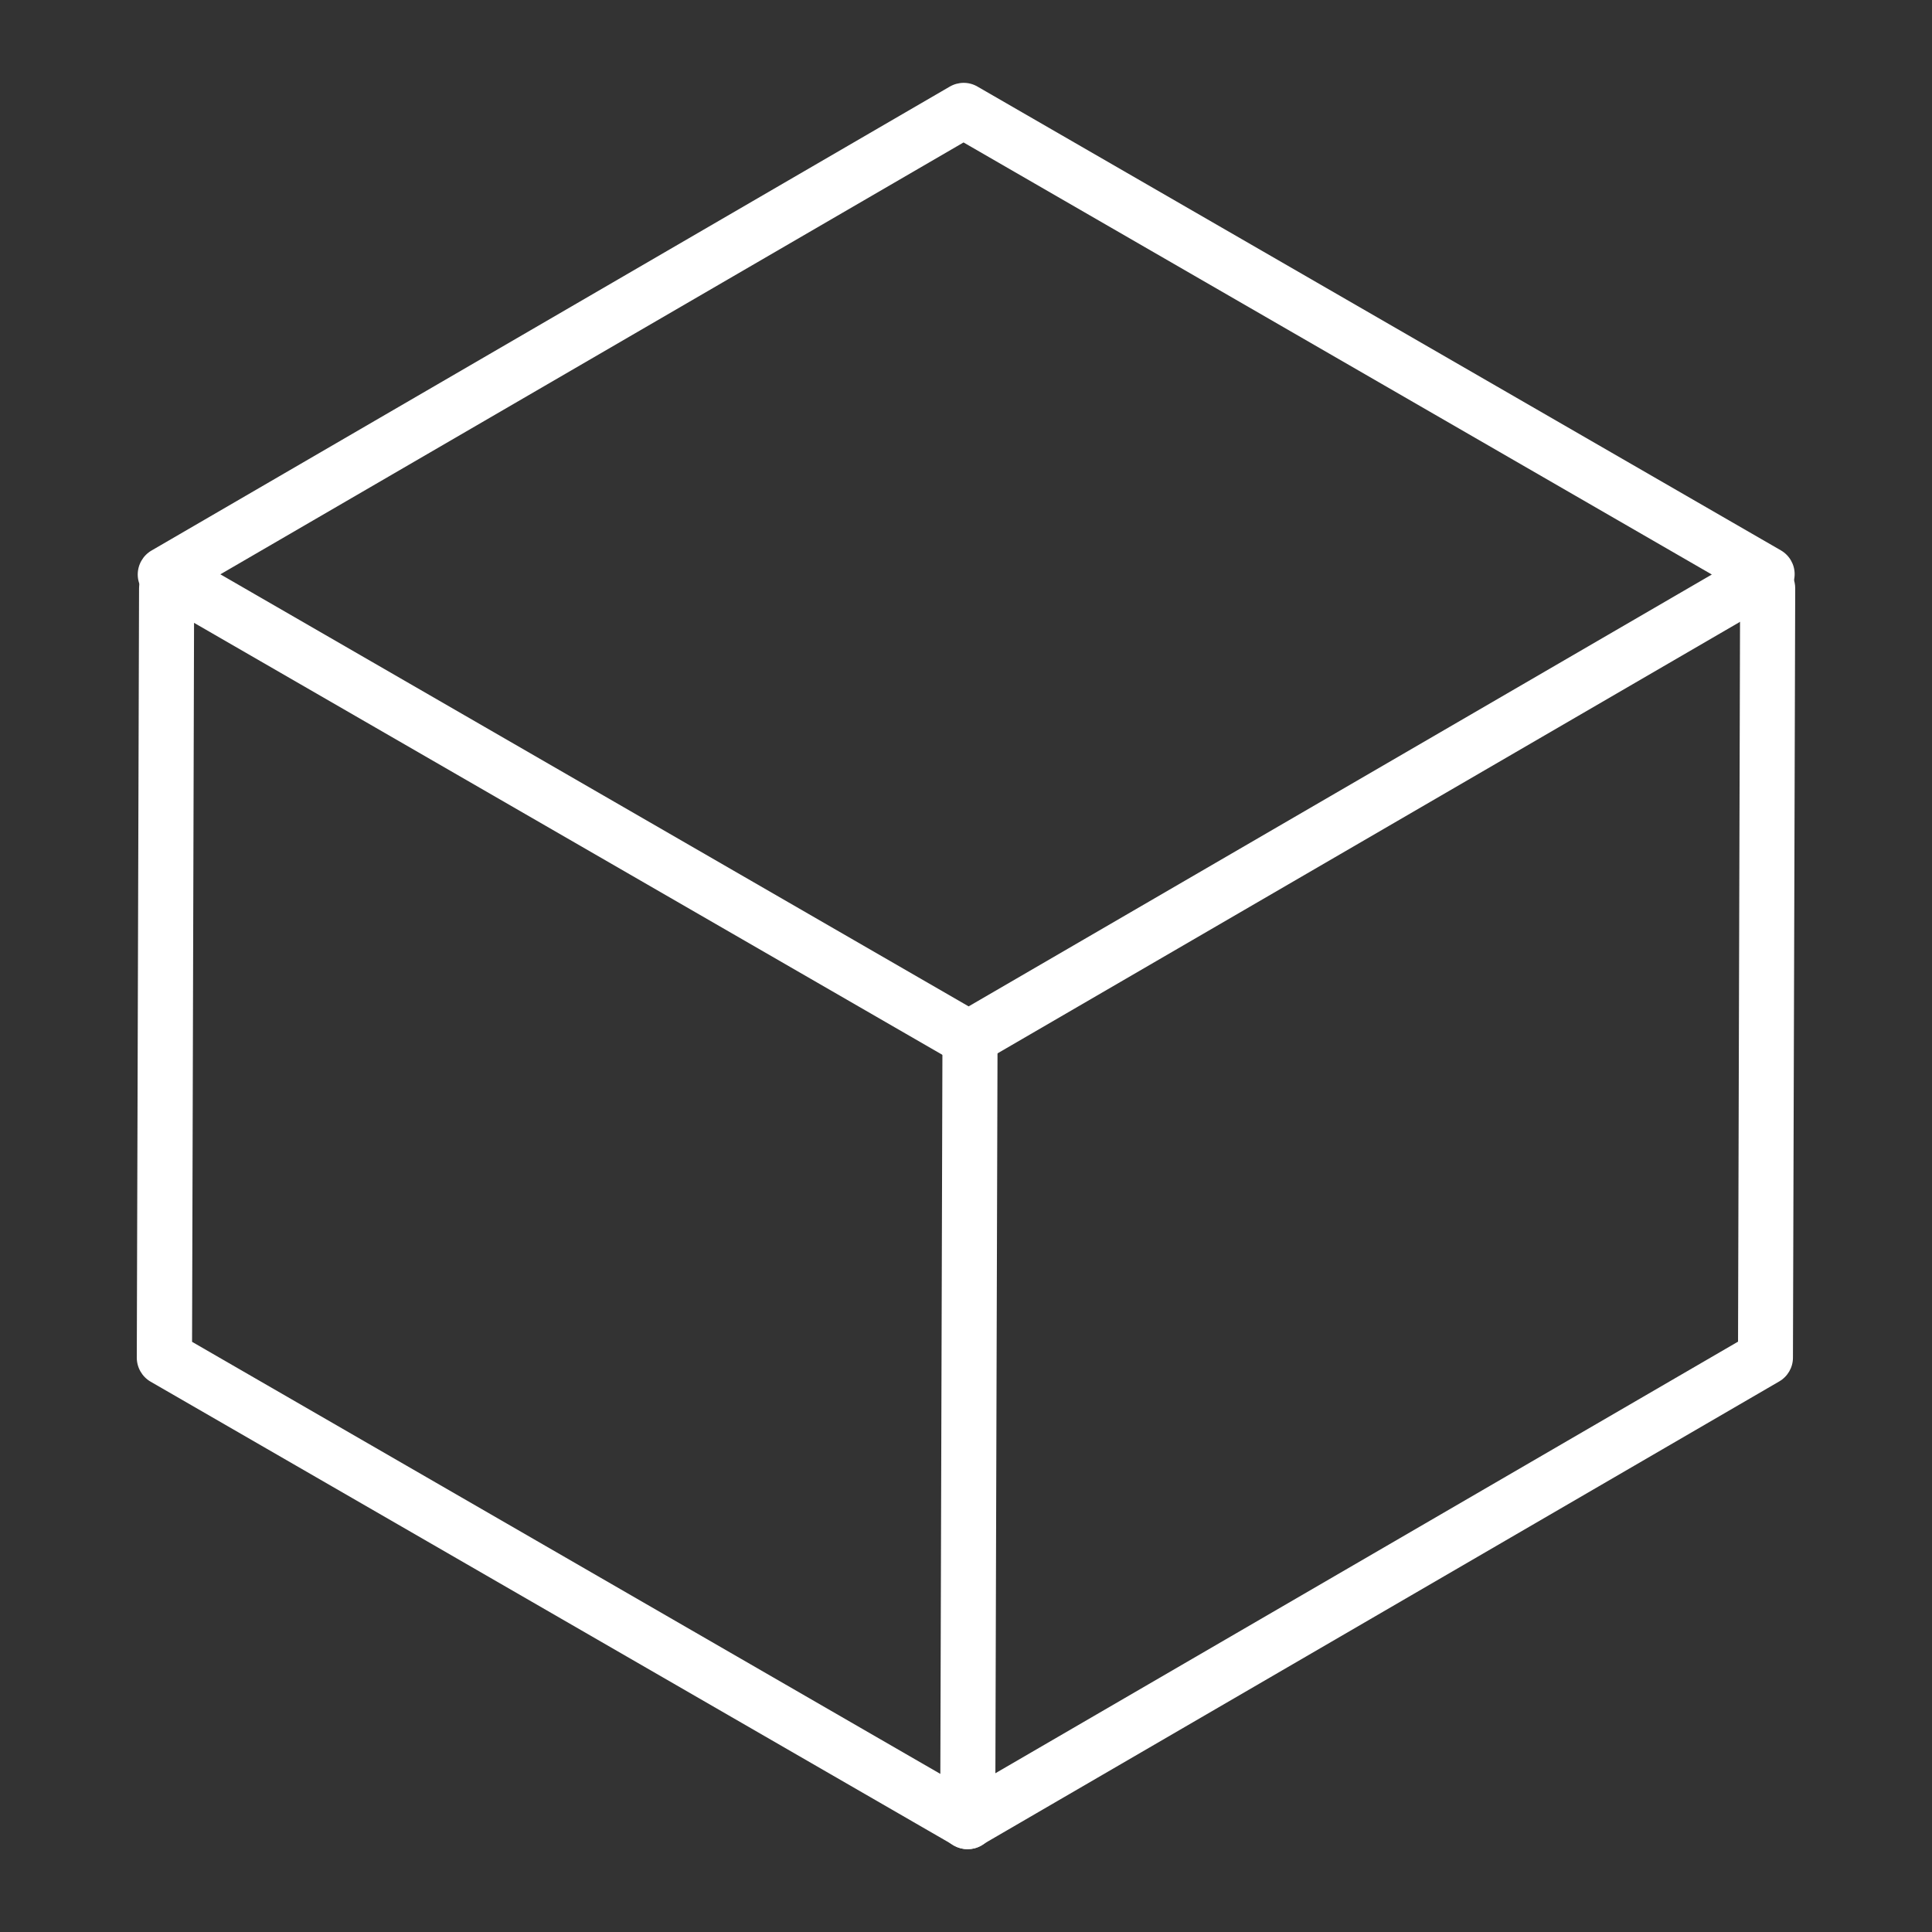
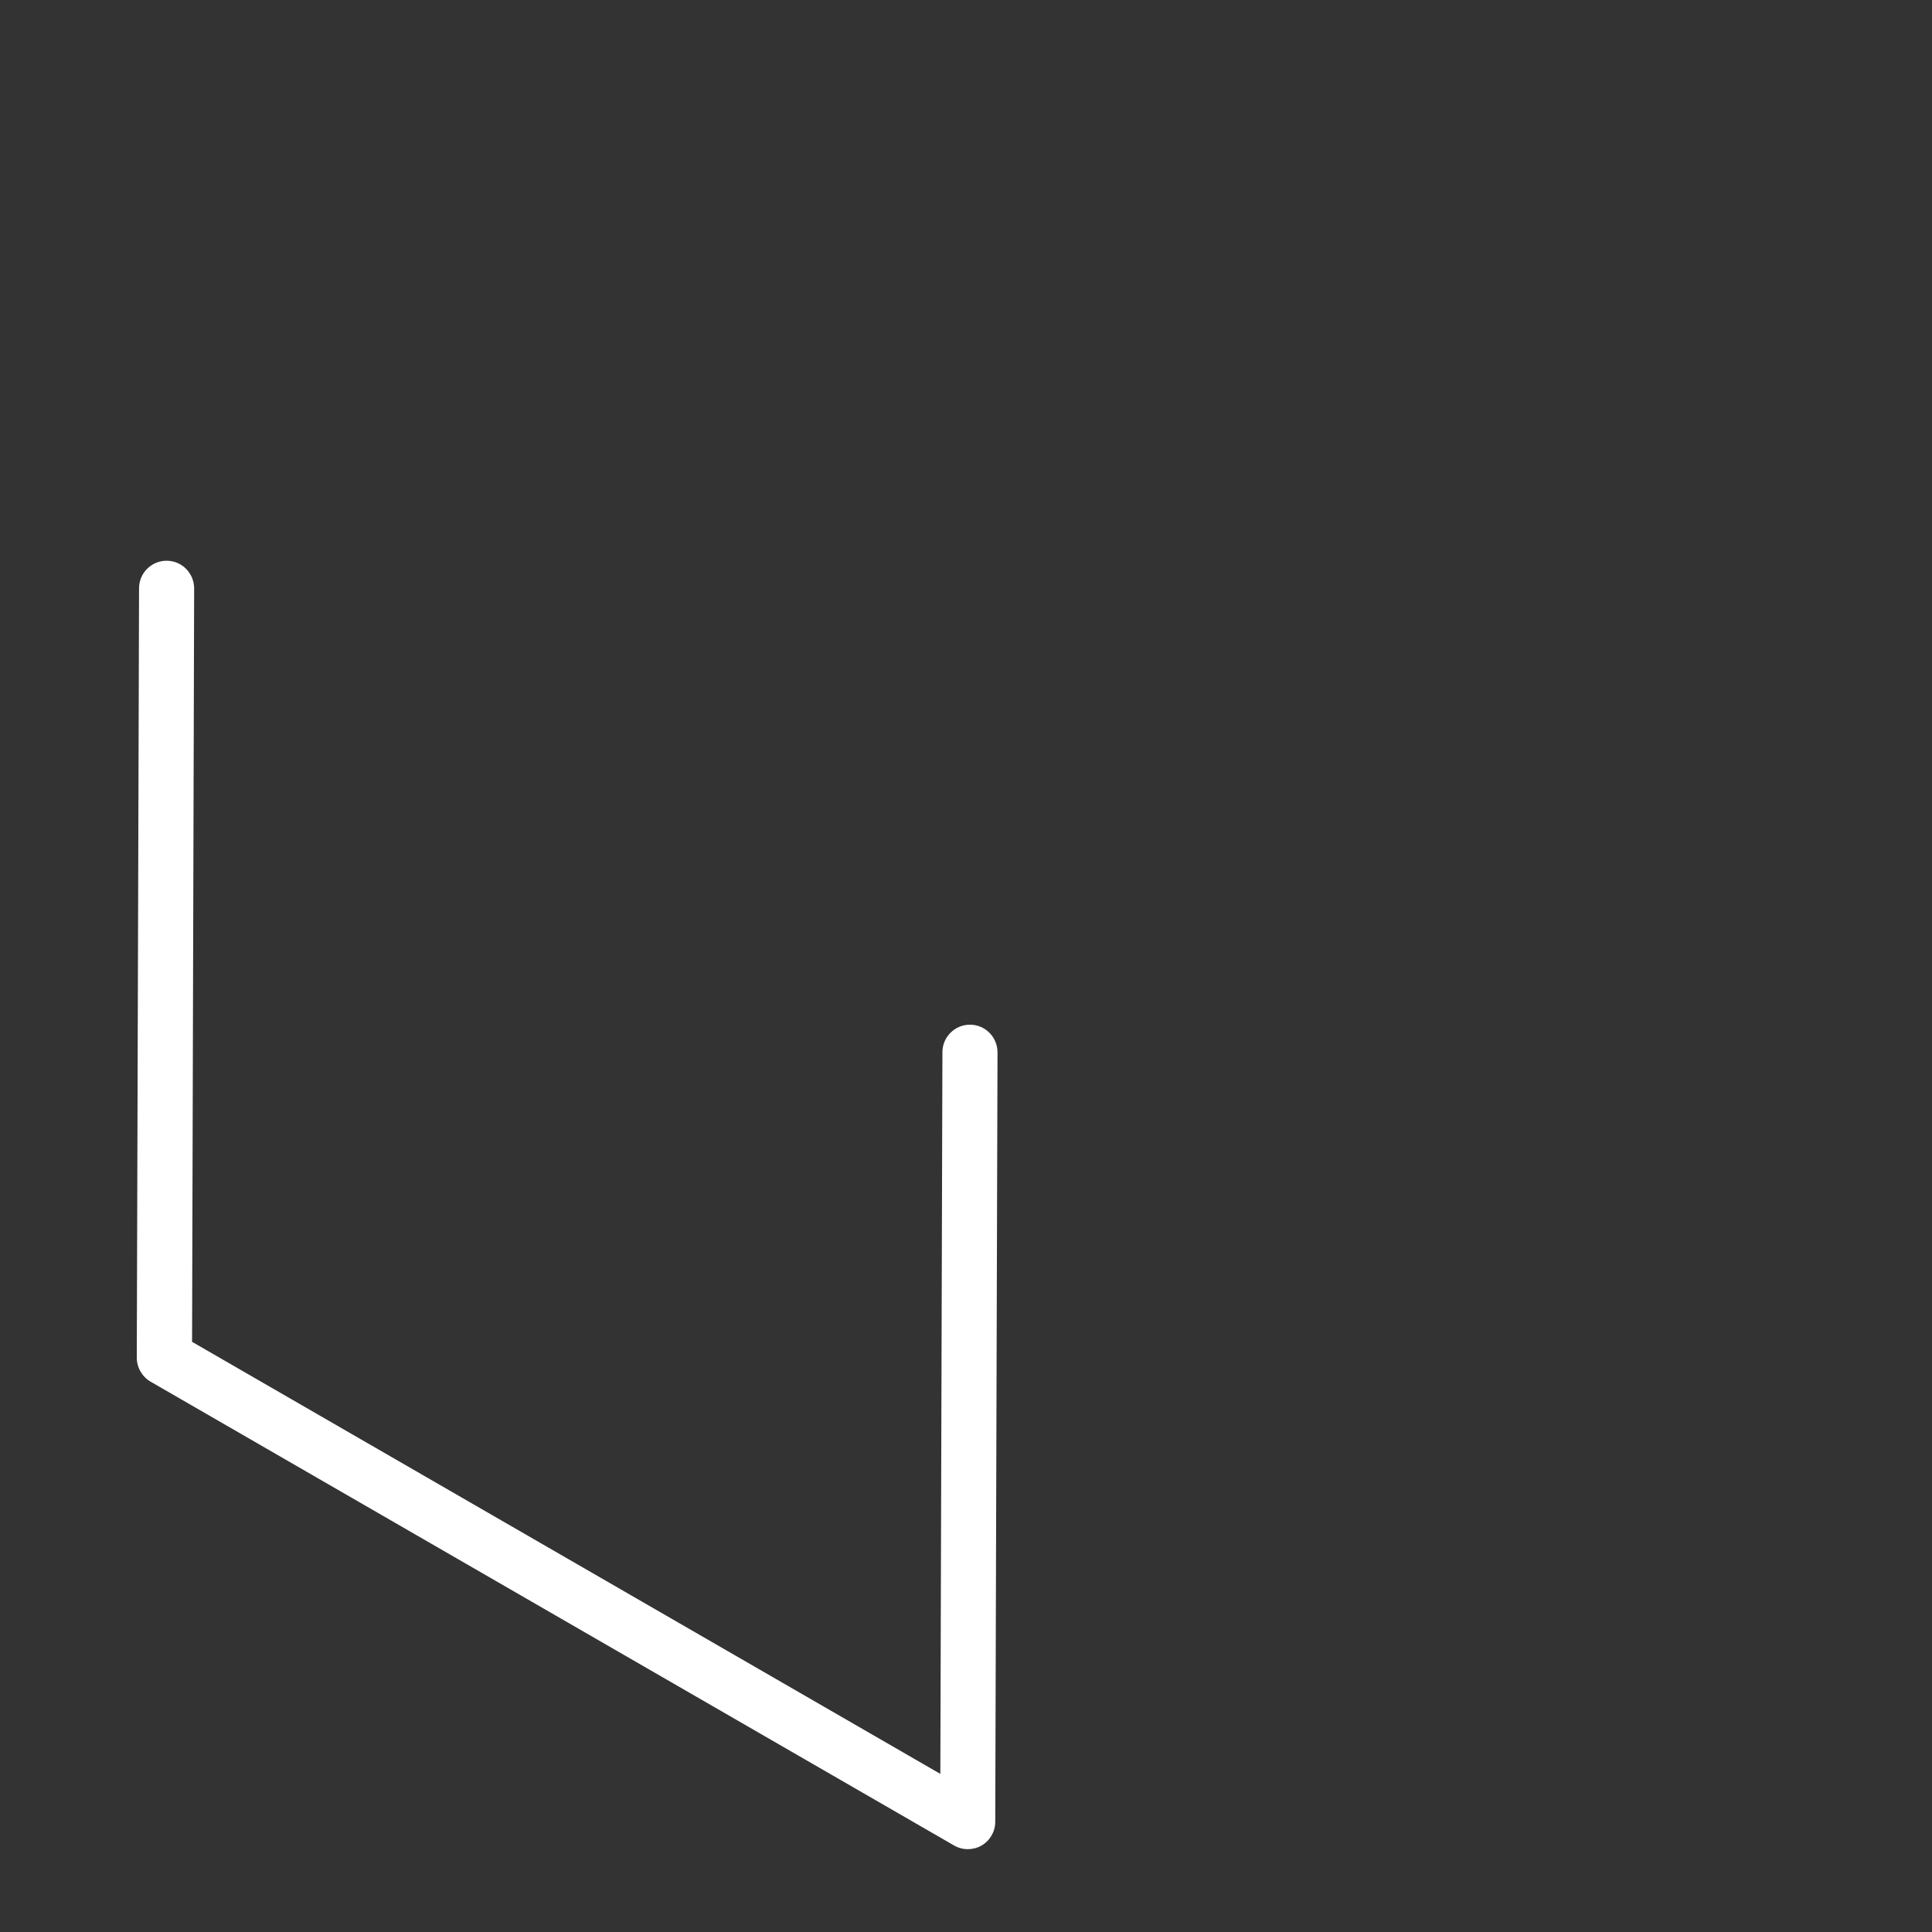
<svg xmlns="http://www.w3.org/2000/svg" t="1682068404772" class="icon" viewBox="0 0 1024 1024" version="1.1" p-id="36592" width="200" height="200">
  <rect x="0" y="0" width="1024" height="1024" fill="#333333" stroke="none" />
-   <path d="M512.7 980.1c-5 0-9.9-2.6-12.7-7.3-4.1-7-1.7-15.9 5.3-20l415.9-241.7 1.1-399.4c0-8.1 6.6-14.6 14.6-14.6 8.1 0 14.6 6.6 14.6 14.7l-1.2 407.8c0 5.2-2.8 10-7.3 12.6L520 978.1c-2.3 1.4-4.8 2-7.3 2z" fill="#ffffff" p-id="36593" data-spm-anchor-id="a313x.7781069.0.i54" class="" />
  <path d="M512.9 980.1c-2.5 0-5.1-0.7-7.3-2L79.8 732.3c-4.5-2.6-7.3-7.5-7.3-12.7l1.2-407.8c0-8.1 6.6-14.6 14.6-14.6 8.1 0 14.6 6.6 14.6 14.7l-1.1 399.3 396.6 229 1.1-382.5c0-8.1 6.6-14.6 14.6-14.6 8.1 0 14.6 6.6 14.6 14.7l-1.2 407.8c0 5.2-2.8 10-7.3 12.6-2.3 1.3-4.8 1.9-7.3 1.9z" fill="#ffffff" p-id="36594" data-spm-anchor-id="a313x.7781069.0.i55" class="" />
-   <path d="M513.4 564.9c-2.5 0-5.1-0.7-7.3-2L80.3 317.1c-4.5-2.6-7.3-7.4-7.3-12.6 0-5.2 2.8-10.1 7.3-12.7L503.4 45.9c4.5-2.6 10.1-2.7 14.7 0l425.8 245.8c4.5 2.6 7.3 7.4 7.3 12.6s-2.8 10.1-7.3 12.7L520.8 562.9c-2.3 1.3-4.8 2-7.4 2zM116.8 304.4l396.6 229 393.9-228.9-396.6-229-393.9 228.9z" fill="#ffffff" p-id="36595" data-spm-anchor-id="a313x.7781069.0.i53" class="" />
</svg>